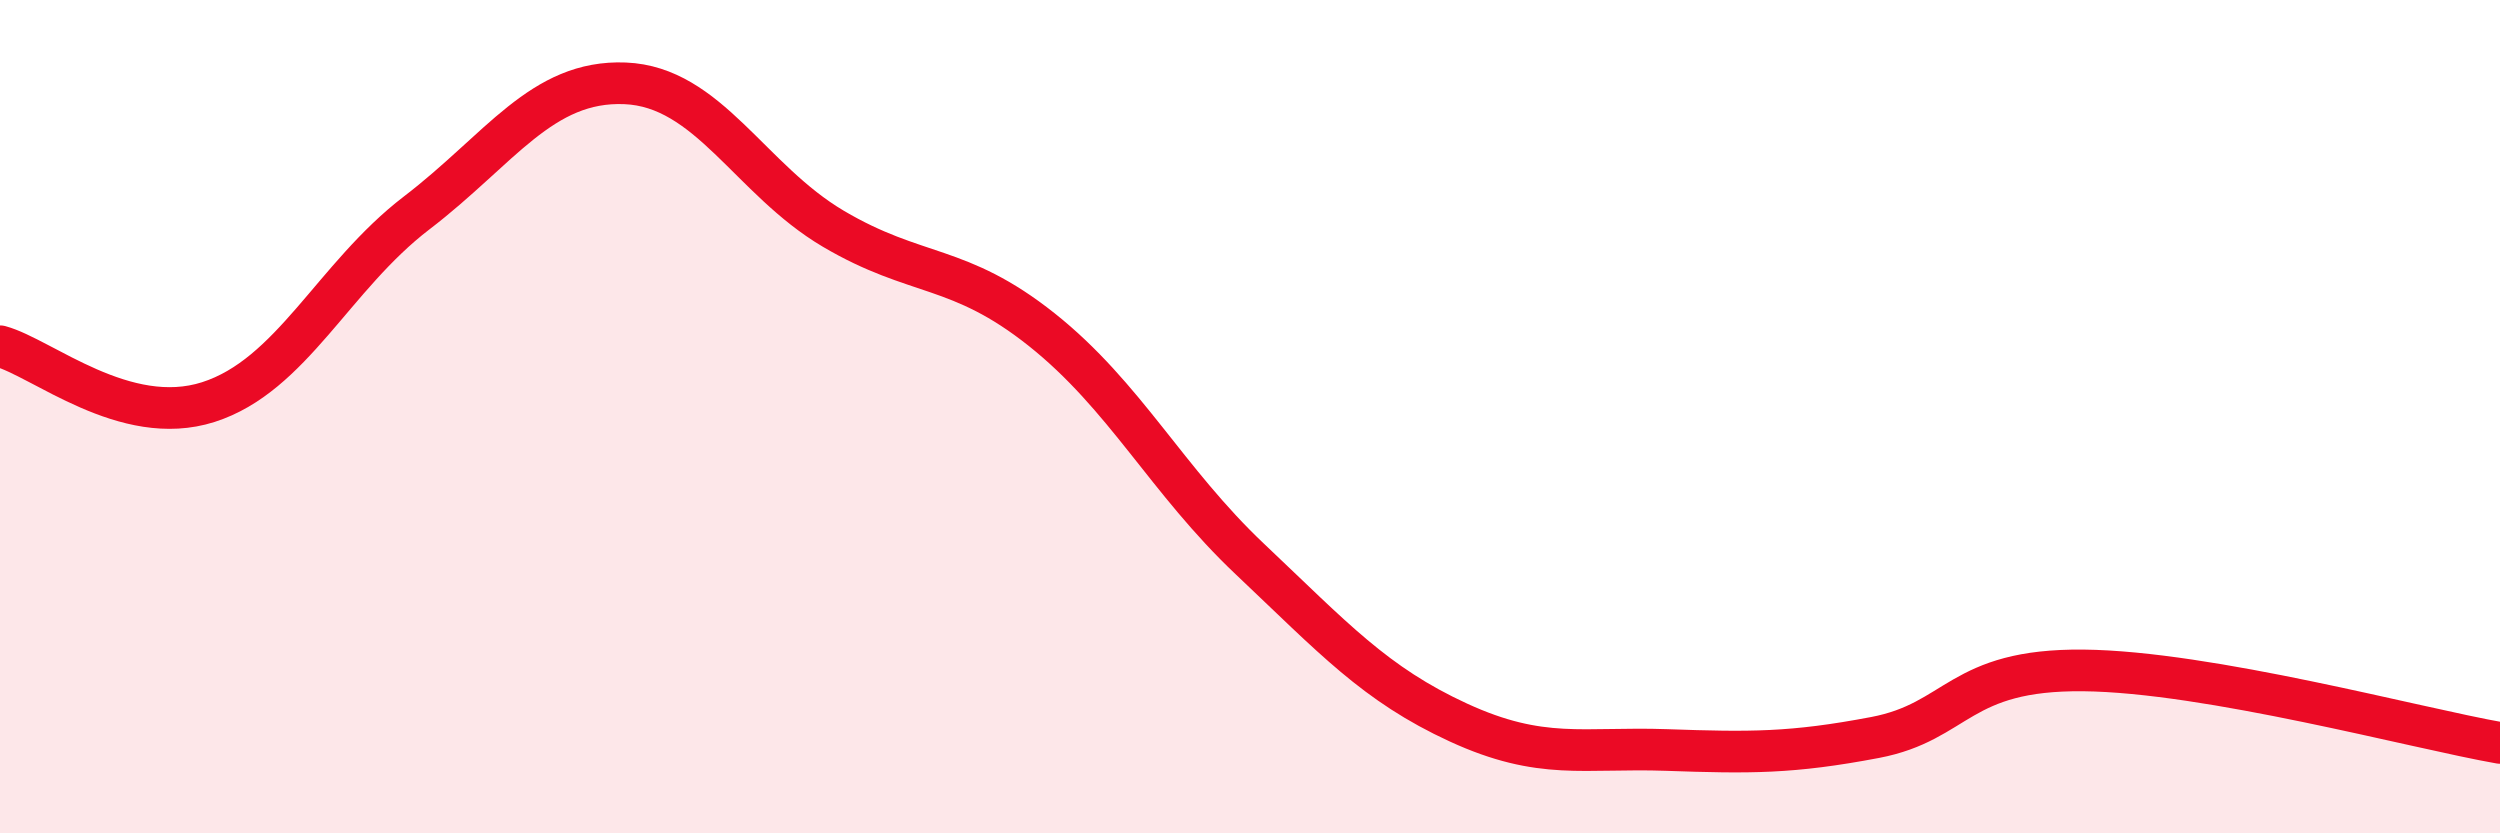
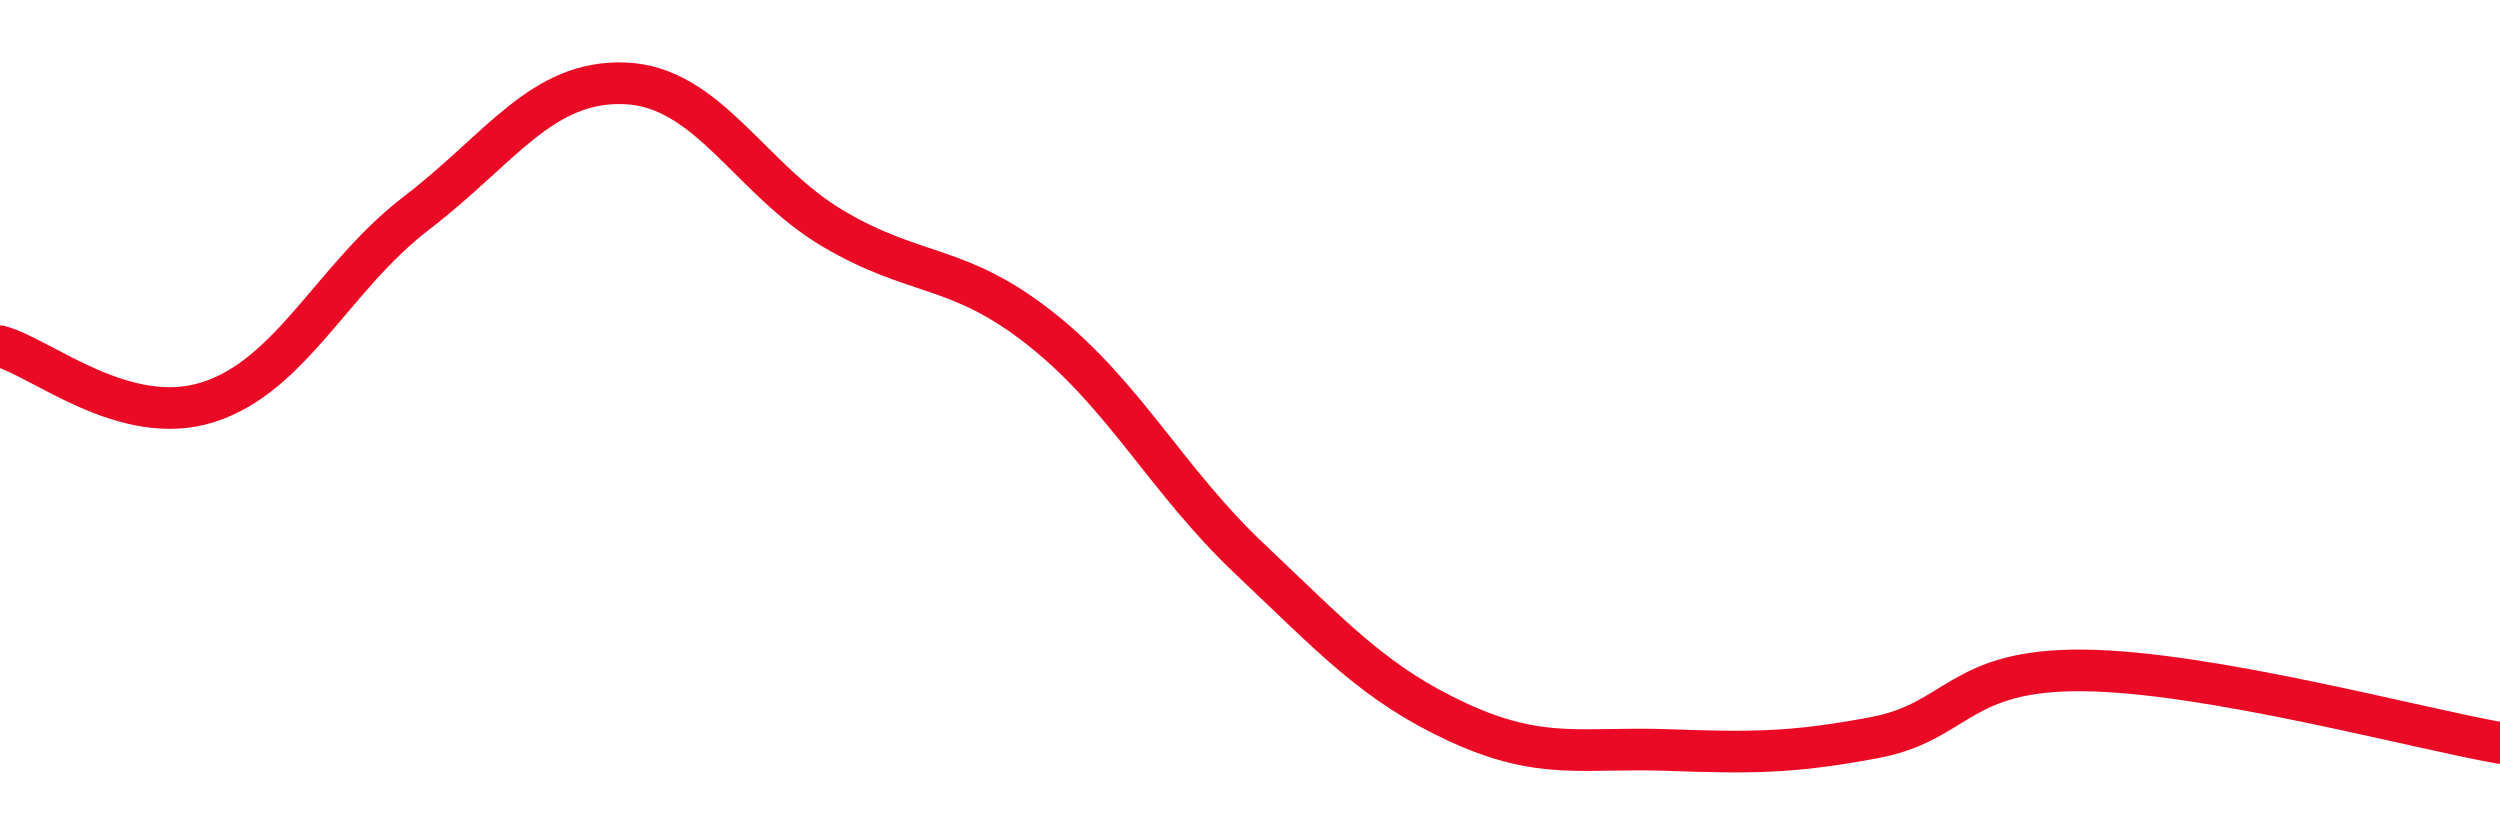
<svg xmlns="http://www.w3.org/2000/svg" width="60" height="20" viewBox="0 0 60 20">
-   <path d="M 0,8.31 C 1,8.58 3,10.29 5,9.65 C 7,9.01 8,6.64 10,5.11 C 12,3.58 13,1.92 15,2 C 17,2.08 18,4.31 20,5.49 C 22,6.67 23,6.32 25,7.91 C 27,9.5 28,11.53 30,13.42 C 32,15.31 33,16.42 35,17.34 C 37,18.26 38,17.93 40,18 C 42,18.07 43,18.08 45,17.7 C 47,17.32 47,16.06 50,16.09 C 53,16.12 58,17.48 60,17.83L60 20L0 20Z" fill="#EB0A25" opacity="0.1" stroke-linecap="round" stroke-linejoin="round" />
  <path d="M 0,8.31 C 1,8.58 3,10.29 5,9.65 C 7,9.01 8,6.64 10,5.11 C 12,3.58 13,1.92 15,2 C 17,2.08 18,4.31 20,5.49 C 22,6.67 23,6.32 25,7.91 C 27,9.5 28,11.53 30,13.42 C 32,15.31 33,16.42 35,17.34 C 37,18.26 38,17.93 40,18 C 42,18.07 43,18.08 45,17.7 C 47,17.32 47,16.06 50,16.09 C 53,16.12 58,17.48 60,17.83" stroke="#EB0A25" stroke-width="1" fill="none" stroke-linecap="round" stroke-linejoin="round" />
</svg>